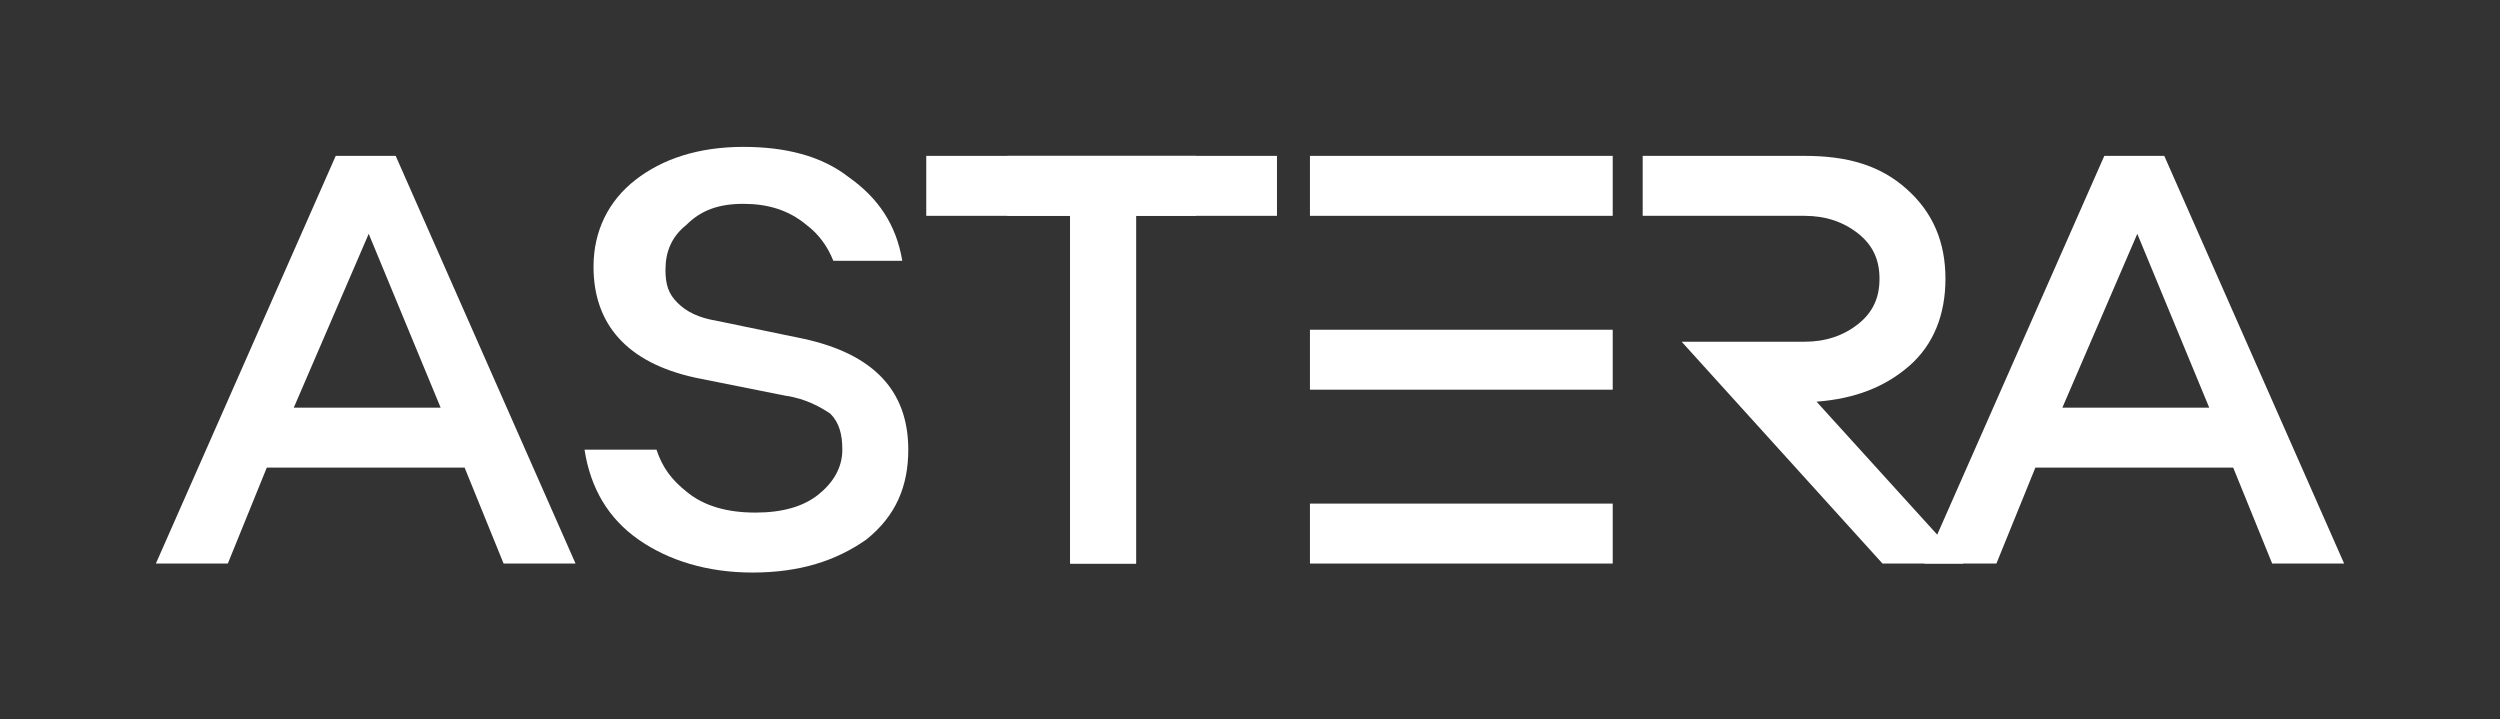
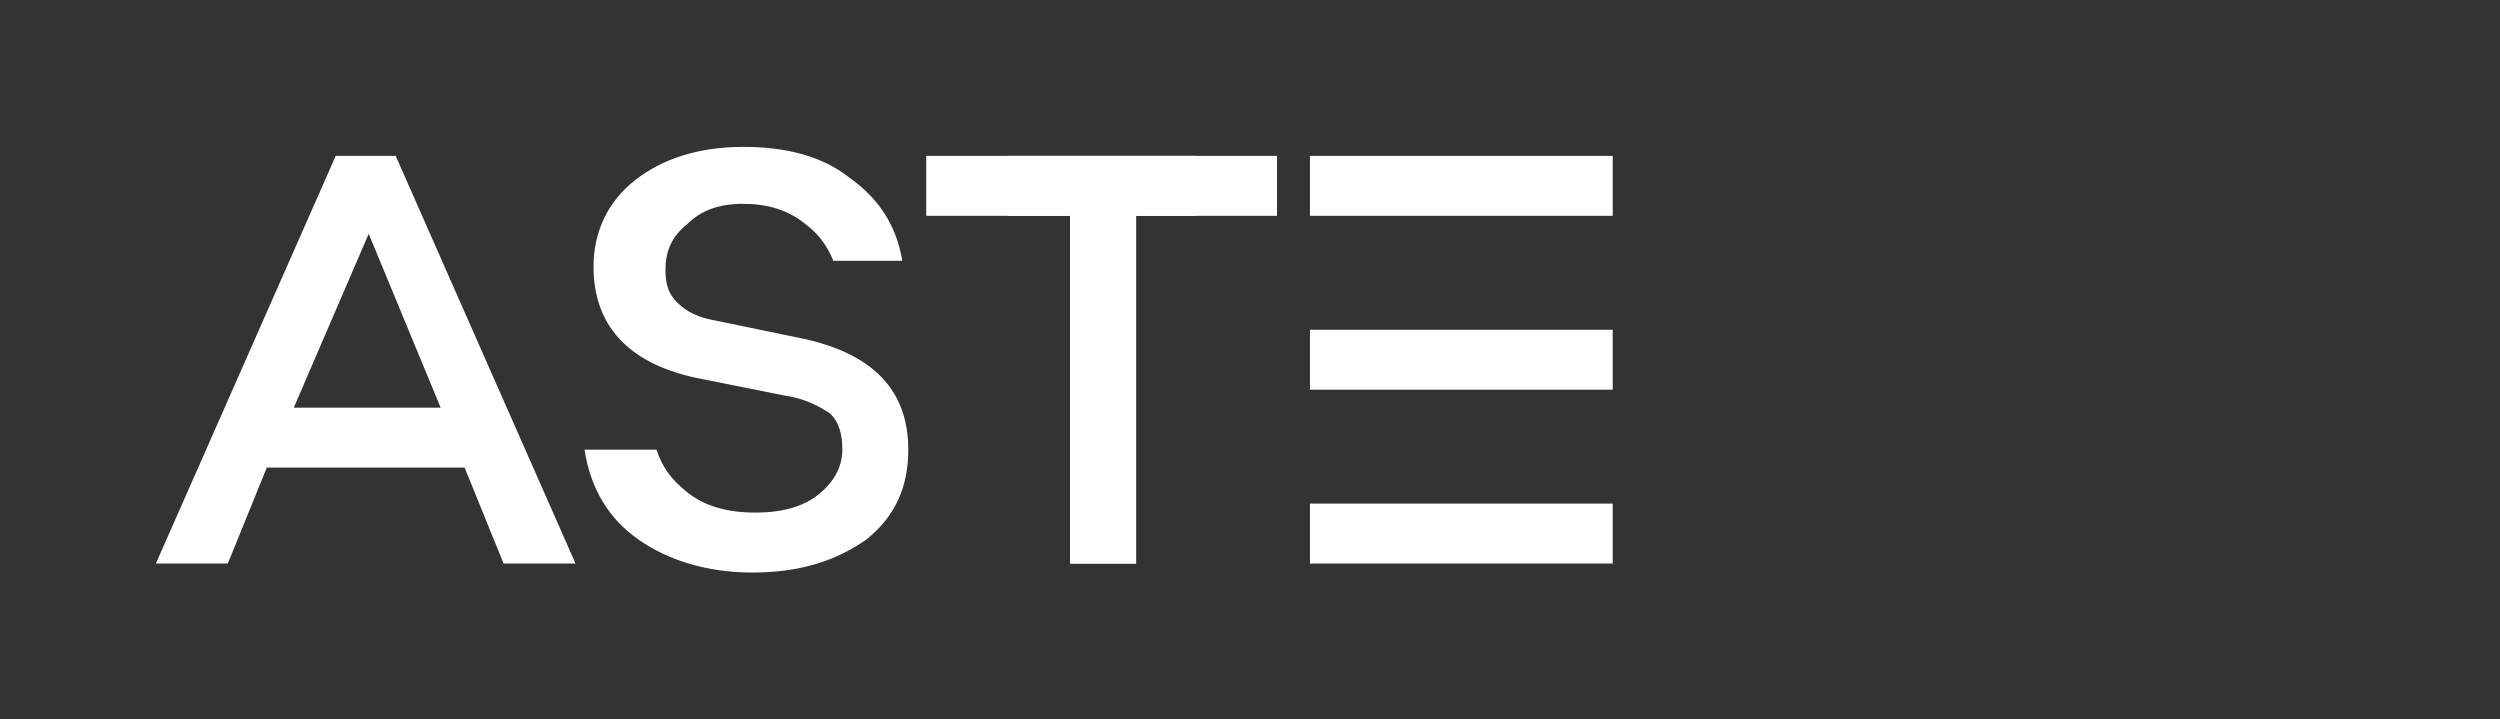
<svg xmlns="http://www.w3.org/2000/svg" version="1.1" id="Layer_1" x="0px" y="0px" viewBox="0 0 83.4 24" style="enable-background:new 0 0 83.4 24;" xml:space="preserve">
  <rect x="0" y="0" width="83.4" height="24" fill="#333333" stroke="none" />
  <style type="text/css">
	.st0{fill:#FFFFFF;}
</style>
  <g>
    <path class="st0" d="M19.2,18.8l-6-13.6h-2l-6,13.6h2.4l1.3-3.2h6.6l1.3,3.2H19.2z M14.7,13.6H9.8l2.5-5.8L14.7,13.6z" />
    <path class="st0" d="M27.8,8.7h2.3c-0.2-1.2-0.8-2.1-1.8-2.8c-0.9-0.7-2.1-1-3.5-1c-1.5,0-2.7,0.4-3.6,1.1   c-0.9,0.7-1.4,1.7-1.4,2.9c0,1.9,1.1,3.2,3.4,3.7l3,0.6c0.7,0.1,1.2,0.4,1.5,0.6c0.3,0.3,0.4,0.7,0.4,1.2c0,0.6-0.3,1.1-0.8,1.5   c-0.5,0.4-1.2,0.6-2.1,0.6c-0.9,0-1.7-0.2-2.3-0.7c-0.5-0.4-0.8-0.8-1-1.4h-2.4c0.2,1.3,0.8,2.3,1.8,3c1,0.7,2.3,1.1,3.8,1.1   c1.6,0,2.8-0.4,3.8-1.1c1-0.8,1.4-1.8,1.4-3c0-2-1.2-3.2-3.5-3.7l-2.9-0.6c-0.6-0.1-1-0.3-1.3-0.6c-0.3-0.3-0.4-0.6-0.4-1.1   c0-0.6,0.2-1.1,0.7-1.5C23.4,7,24,6.8,24.8,6.8c0.8,0,1.5,0.2,2.1,0.7C27.3,7.8,27.6,8.2,27.8,8.7" />
    <polygon class="st0" points="39.9,7.2 39.9,5.2 30.9,5.2 30.9,7.2 35.7,7.2 35.7,18.8 37.9,18.8 37.9,7.2  " />
    <polygon class="st0" points="33.6,7.2 33.6,5.2 42.6,5.2 42.6,7.2 37.9,7.2 37.9,18.8 35.7,18.8 35.7,7.2  " />
    <rect x="43.7" y="5.2" class="st0" width="10.1" height="2" />
    <rect x="43.7" y="11" class="st0" width="10.1" height="2" />
    <rect x="43.7" y="16.8" class="st0" width="10.1" height="2" />
-     <path class="st0" d="M63.7,12.2c0.8-0.7,1.2-1.7,1.2-2.9c0-1.2-0.4-2.2-1.3-3c-0.9-0.8-2-1.1-3.4-1.1h-5.4v2h5.4   c0.7,0,1.3,0.2,1.8,0.6c0.5,0.4,0.7,0.9,0.7,1.5c0,0.6-0.2,1.1-0.7,1.5c-0.5,0.4-1.1,0.6-1.8,0.6h-4.1l6.7,7.4h2.7l-4.9-5.4   C61.9,13.3,62.9,12.9,63.7,12.2" />
-     <path class="st0" d="M78.2,18.8l-6-13.6h-2l-6,13.6h2.4l1.3-3.2h6.6l1.3,3.2H78.2z M73.7,13.6h-4.9l2.5-5.8L73.7,13.6z" />
  </g>
</svg>